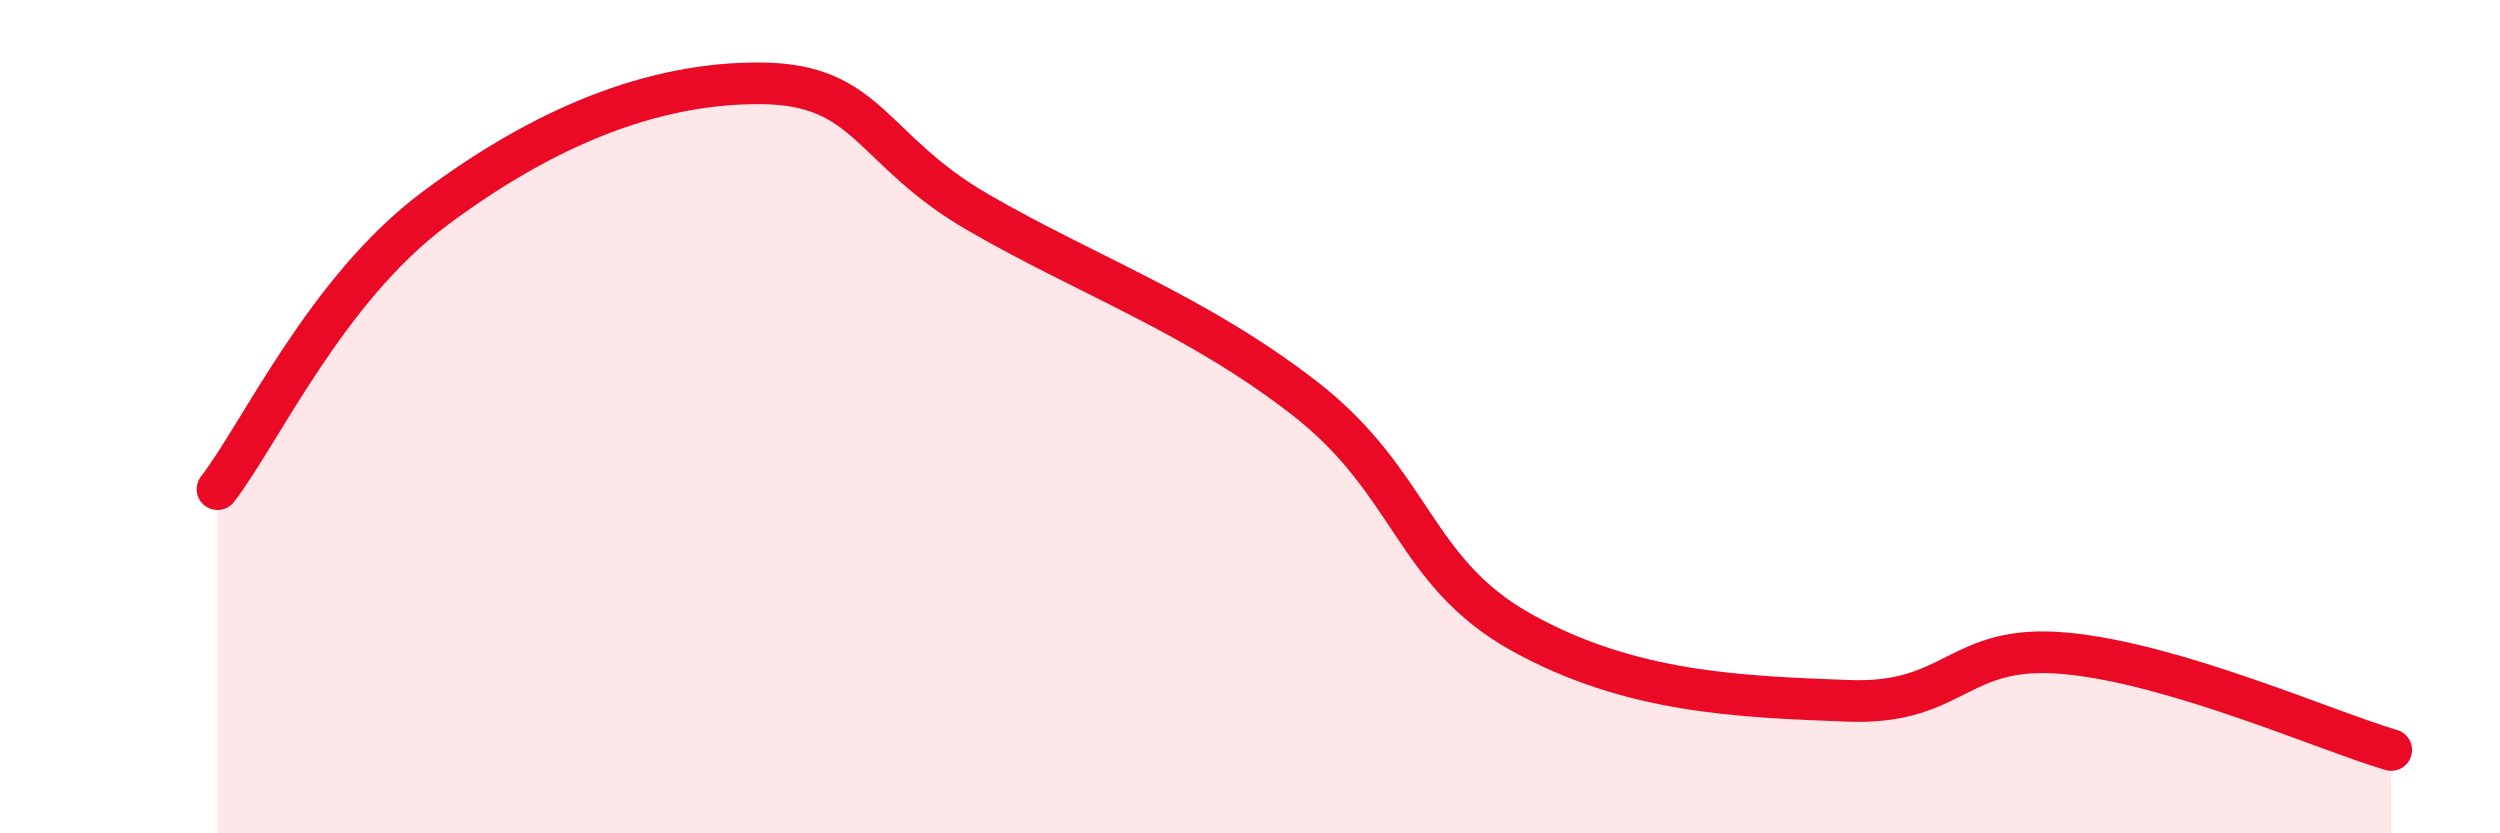
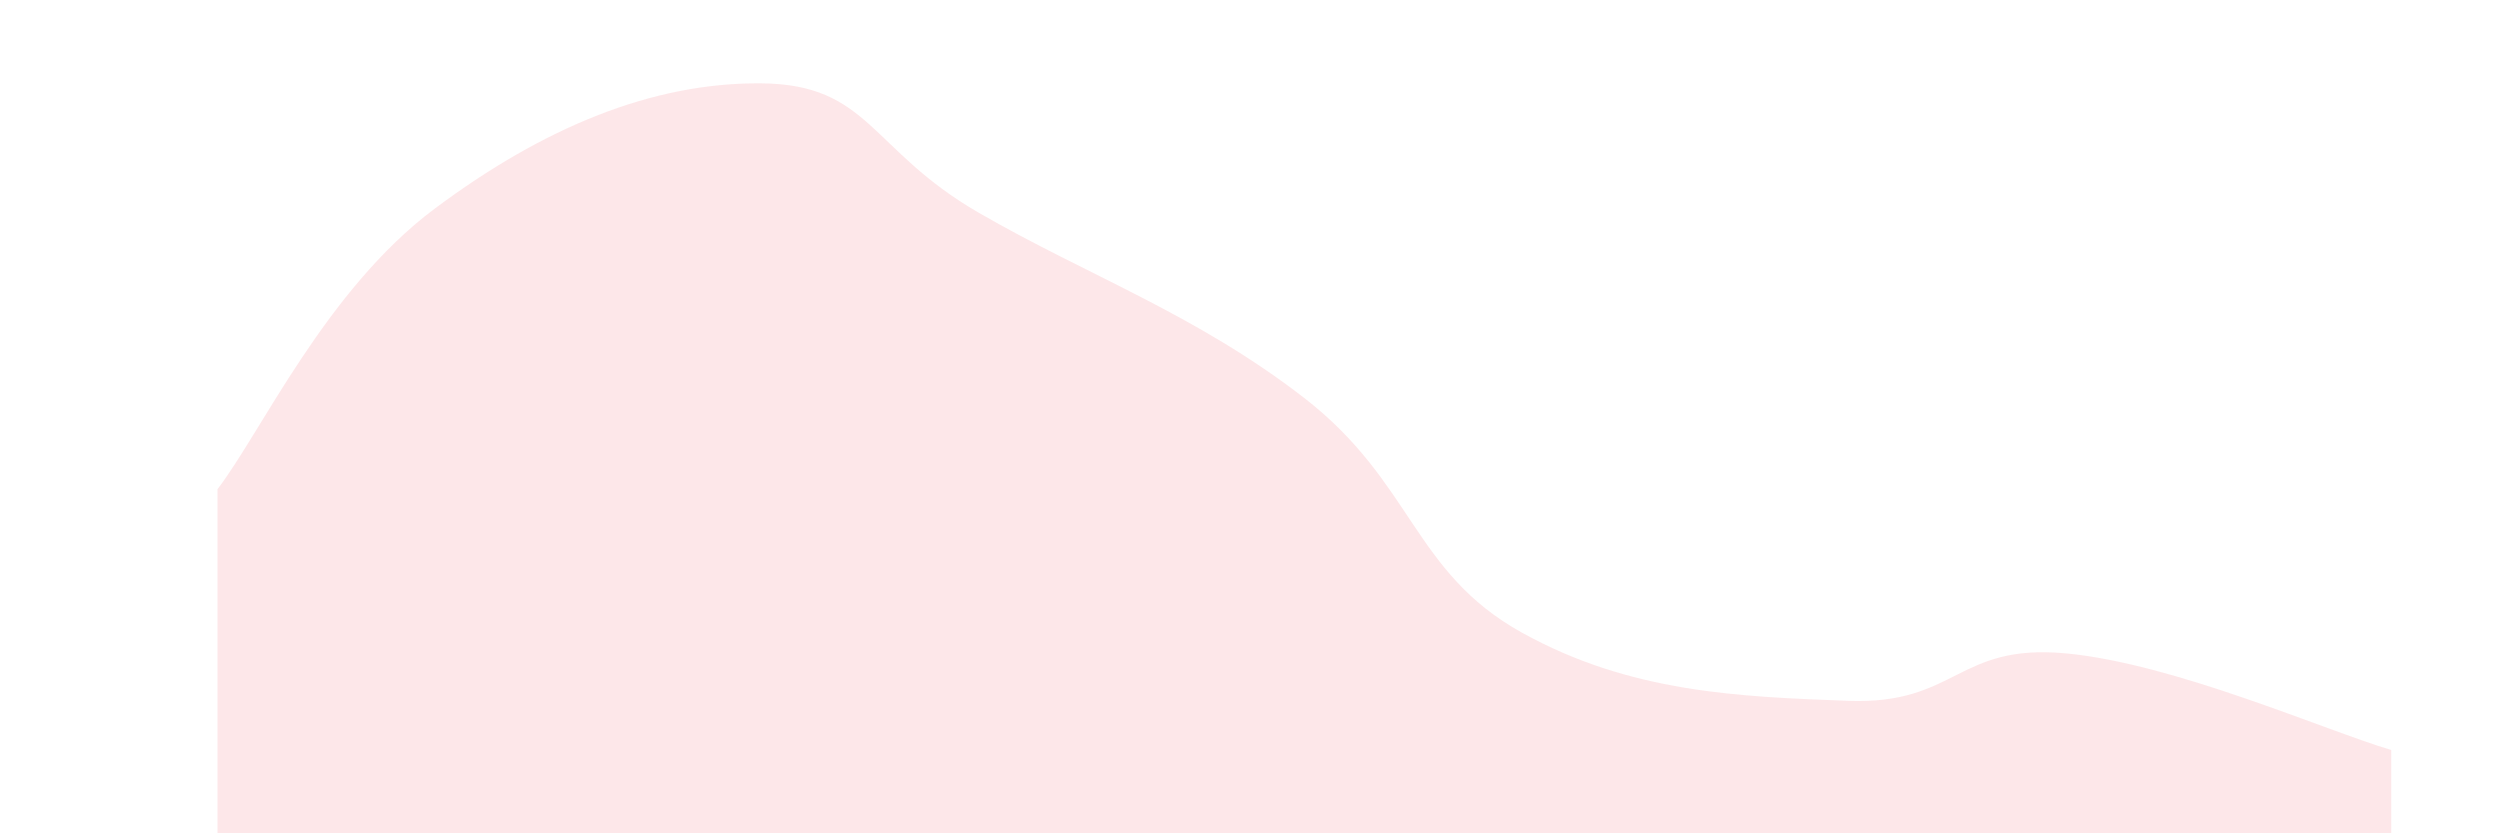
<svg xmlns="http://www.w3.org/2000/svg" width="60" height="20" viewBox="0 0 60 20">
  <path d="M 5.22,11.74 C 6.26,10.39 7.82,6.96 10.43,5.01 C 13.04,3.06 15.65,1.98 18.26,2 C 20.87,2.02 20.87,3.59 23.48,5.1 C 26.09,6.61 28.69,7.53 31.3,9.55 C 33.91,11.57 33.91,13.73 36.52,15.18 C 39.13,16.63 41.74,16.72 44.35,16.82 C 46.96,16.92 46.96,15.44 49.57,15.68 C 52.18,15.92 55.83,17.54 57.39,18L57.39 20L5.22 20Z" fill="#EB0A25" opacity="0.1" stroke-linecap="round" stroke-linejoin="round" />
-   <path d="M 5.22,11.74 C 6.26,10.39 7.82,6.96 10.43,5.01 C 13.04,3.06 15.65,1.98 18.26,2 C 20.87,2.02 20.87,3.59 23.48,5.1 C 26.09,6.61 28.69,7.53 31.3,9.55 C 33.91,11.57 33.91,13.73 36.52,15.18 C 39.13,16.63 41.74,16.72 44.35,16.82 C 46.96,16.92 46.96,15.44 49.57,15.68 C 52.18,15.92 55.83,17.54 57.39,18" stroke="#EB0A25" stroke-width="1" fill="none" stroke-linecap="round" stroke-linejoin="round" />
</svg>